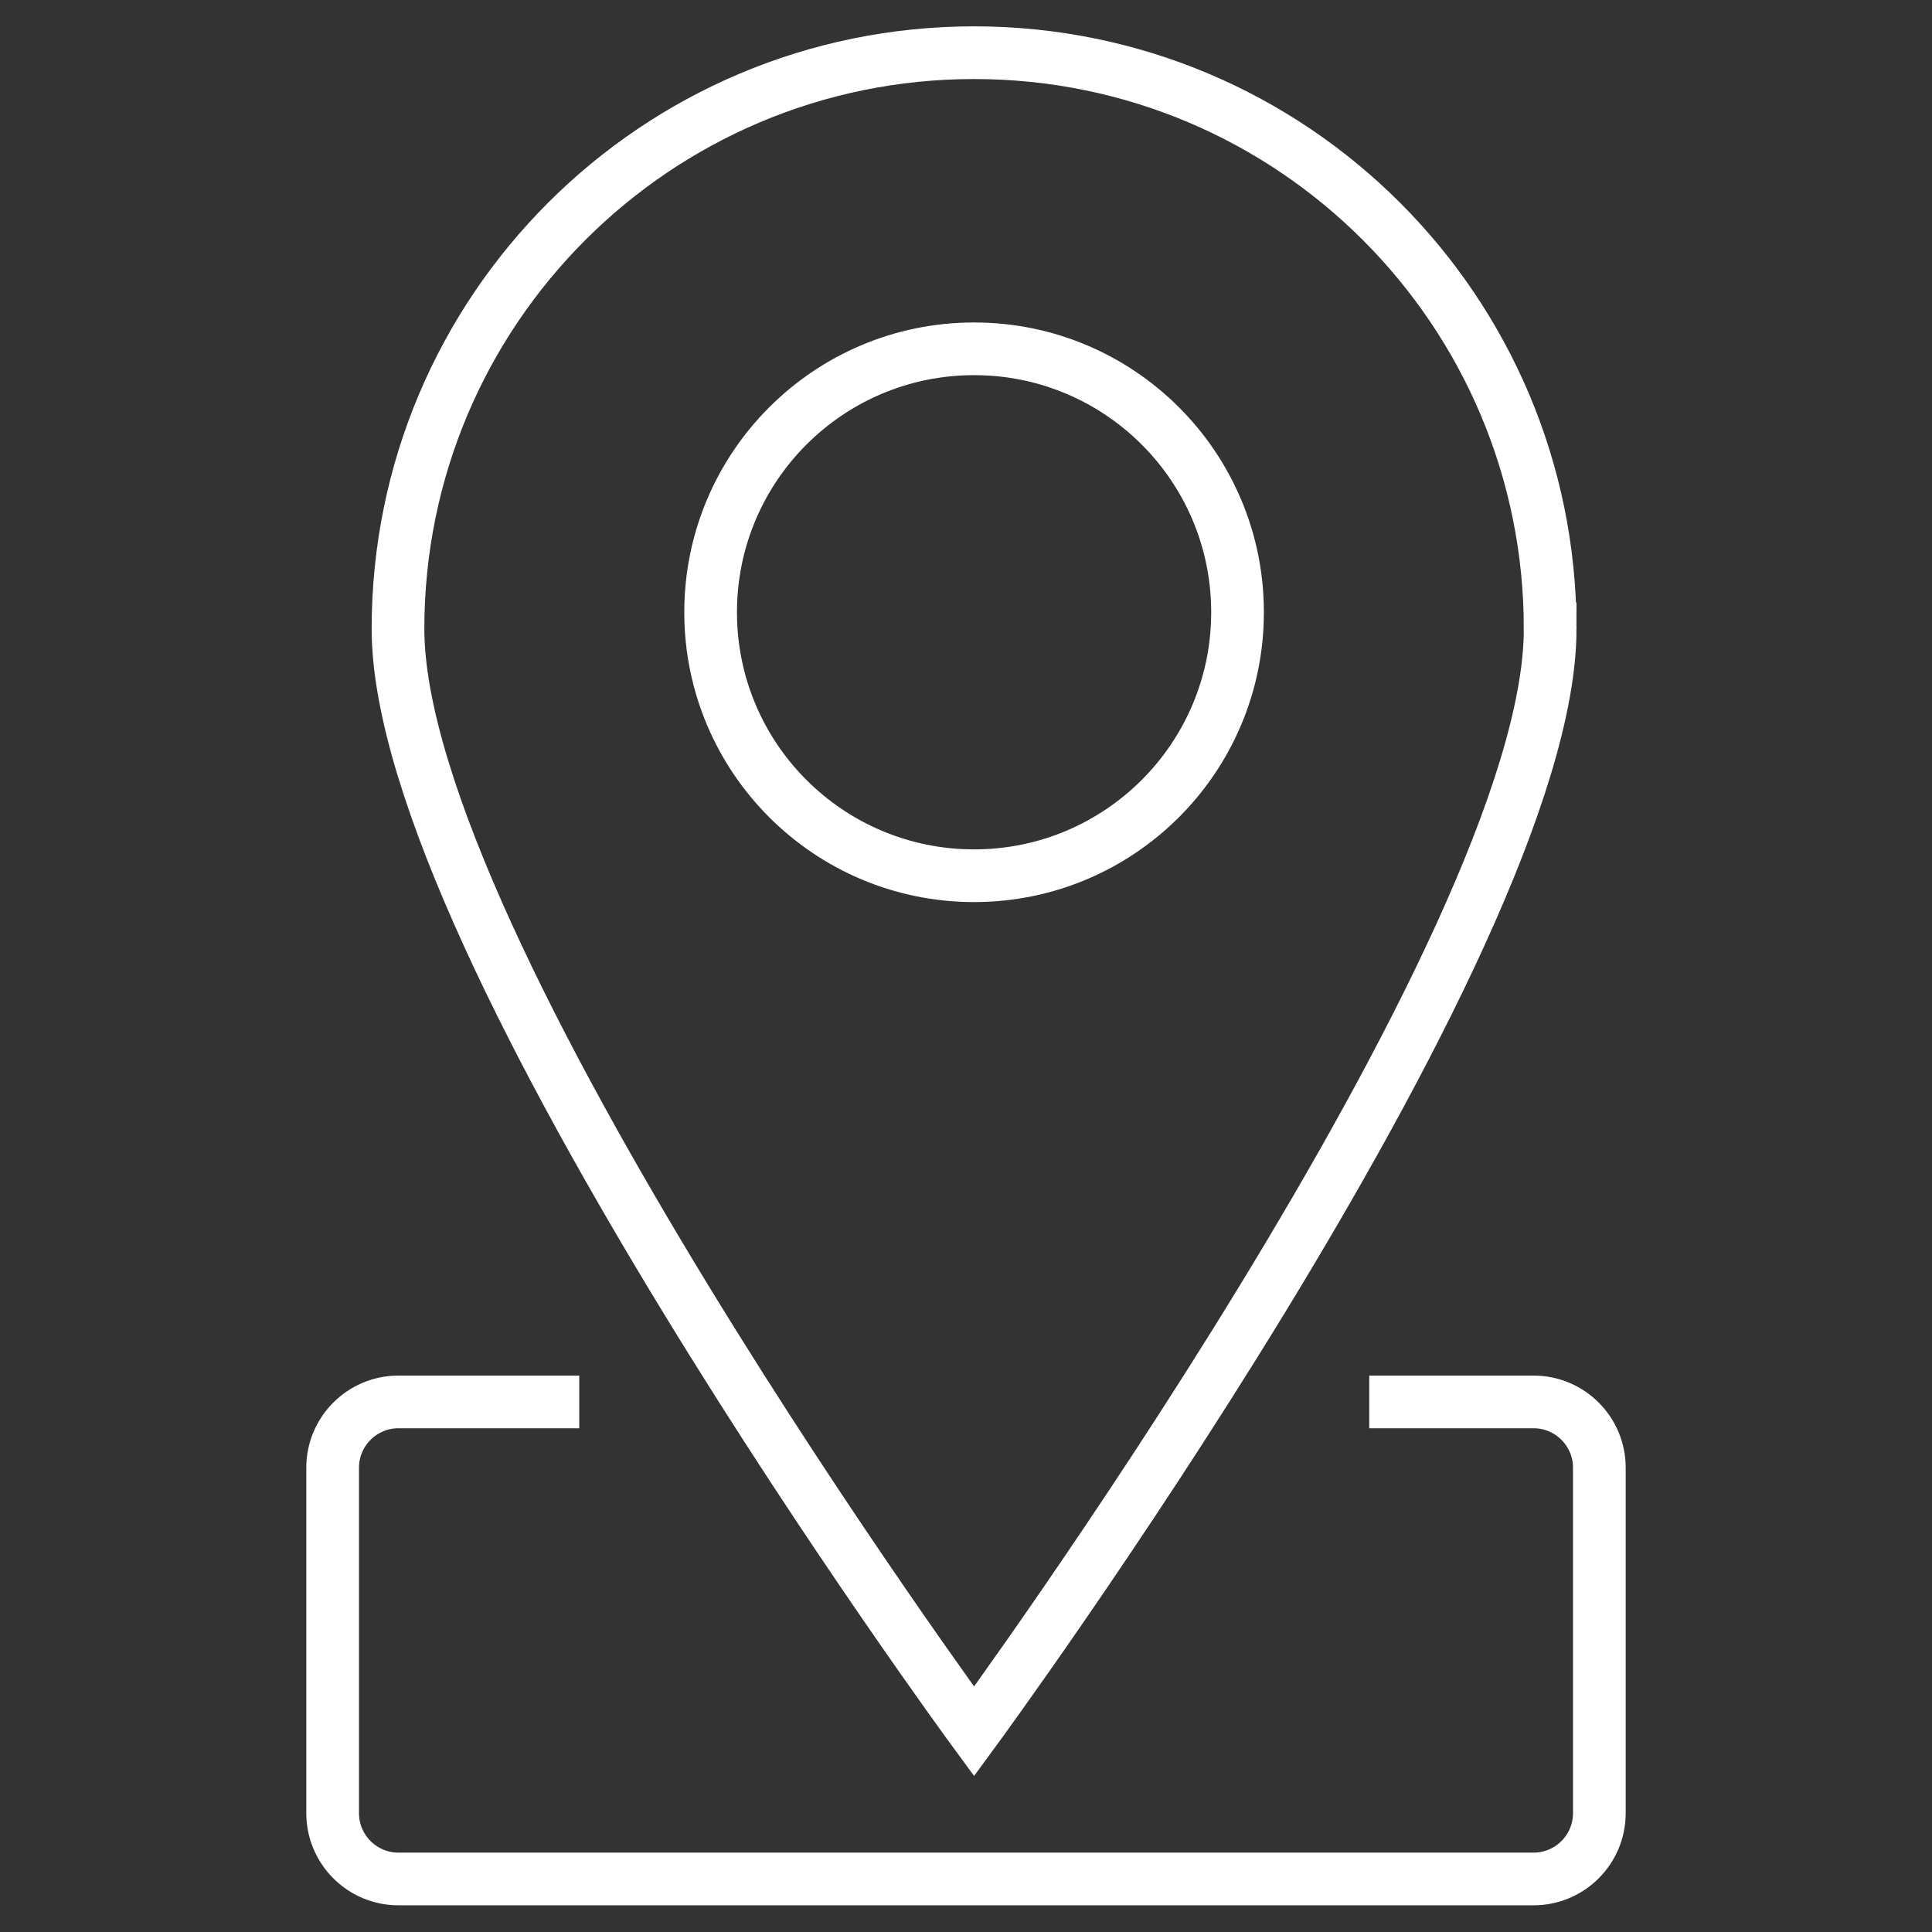
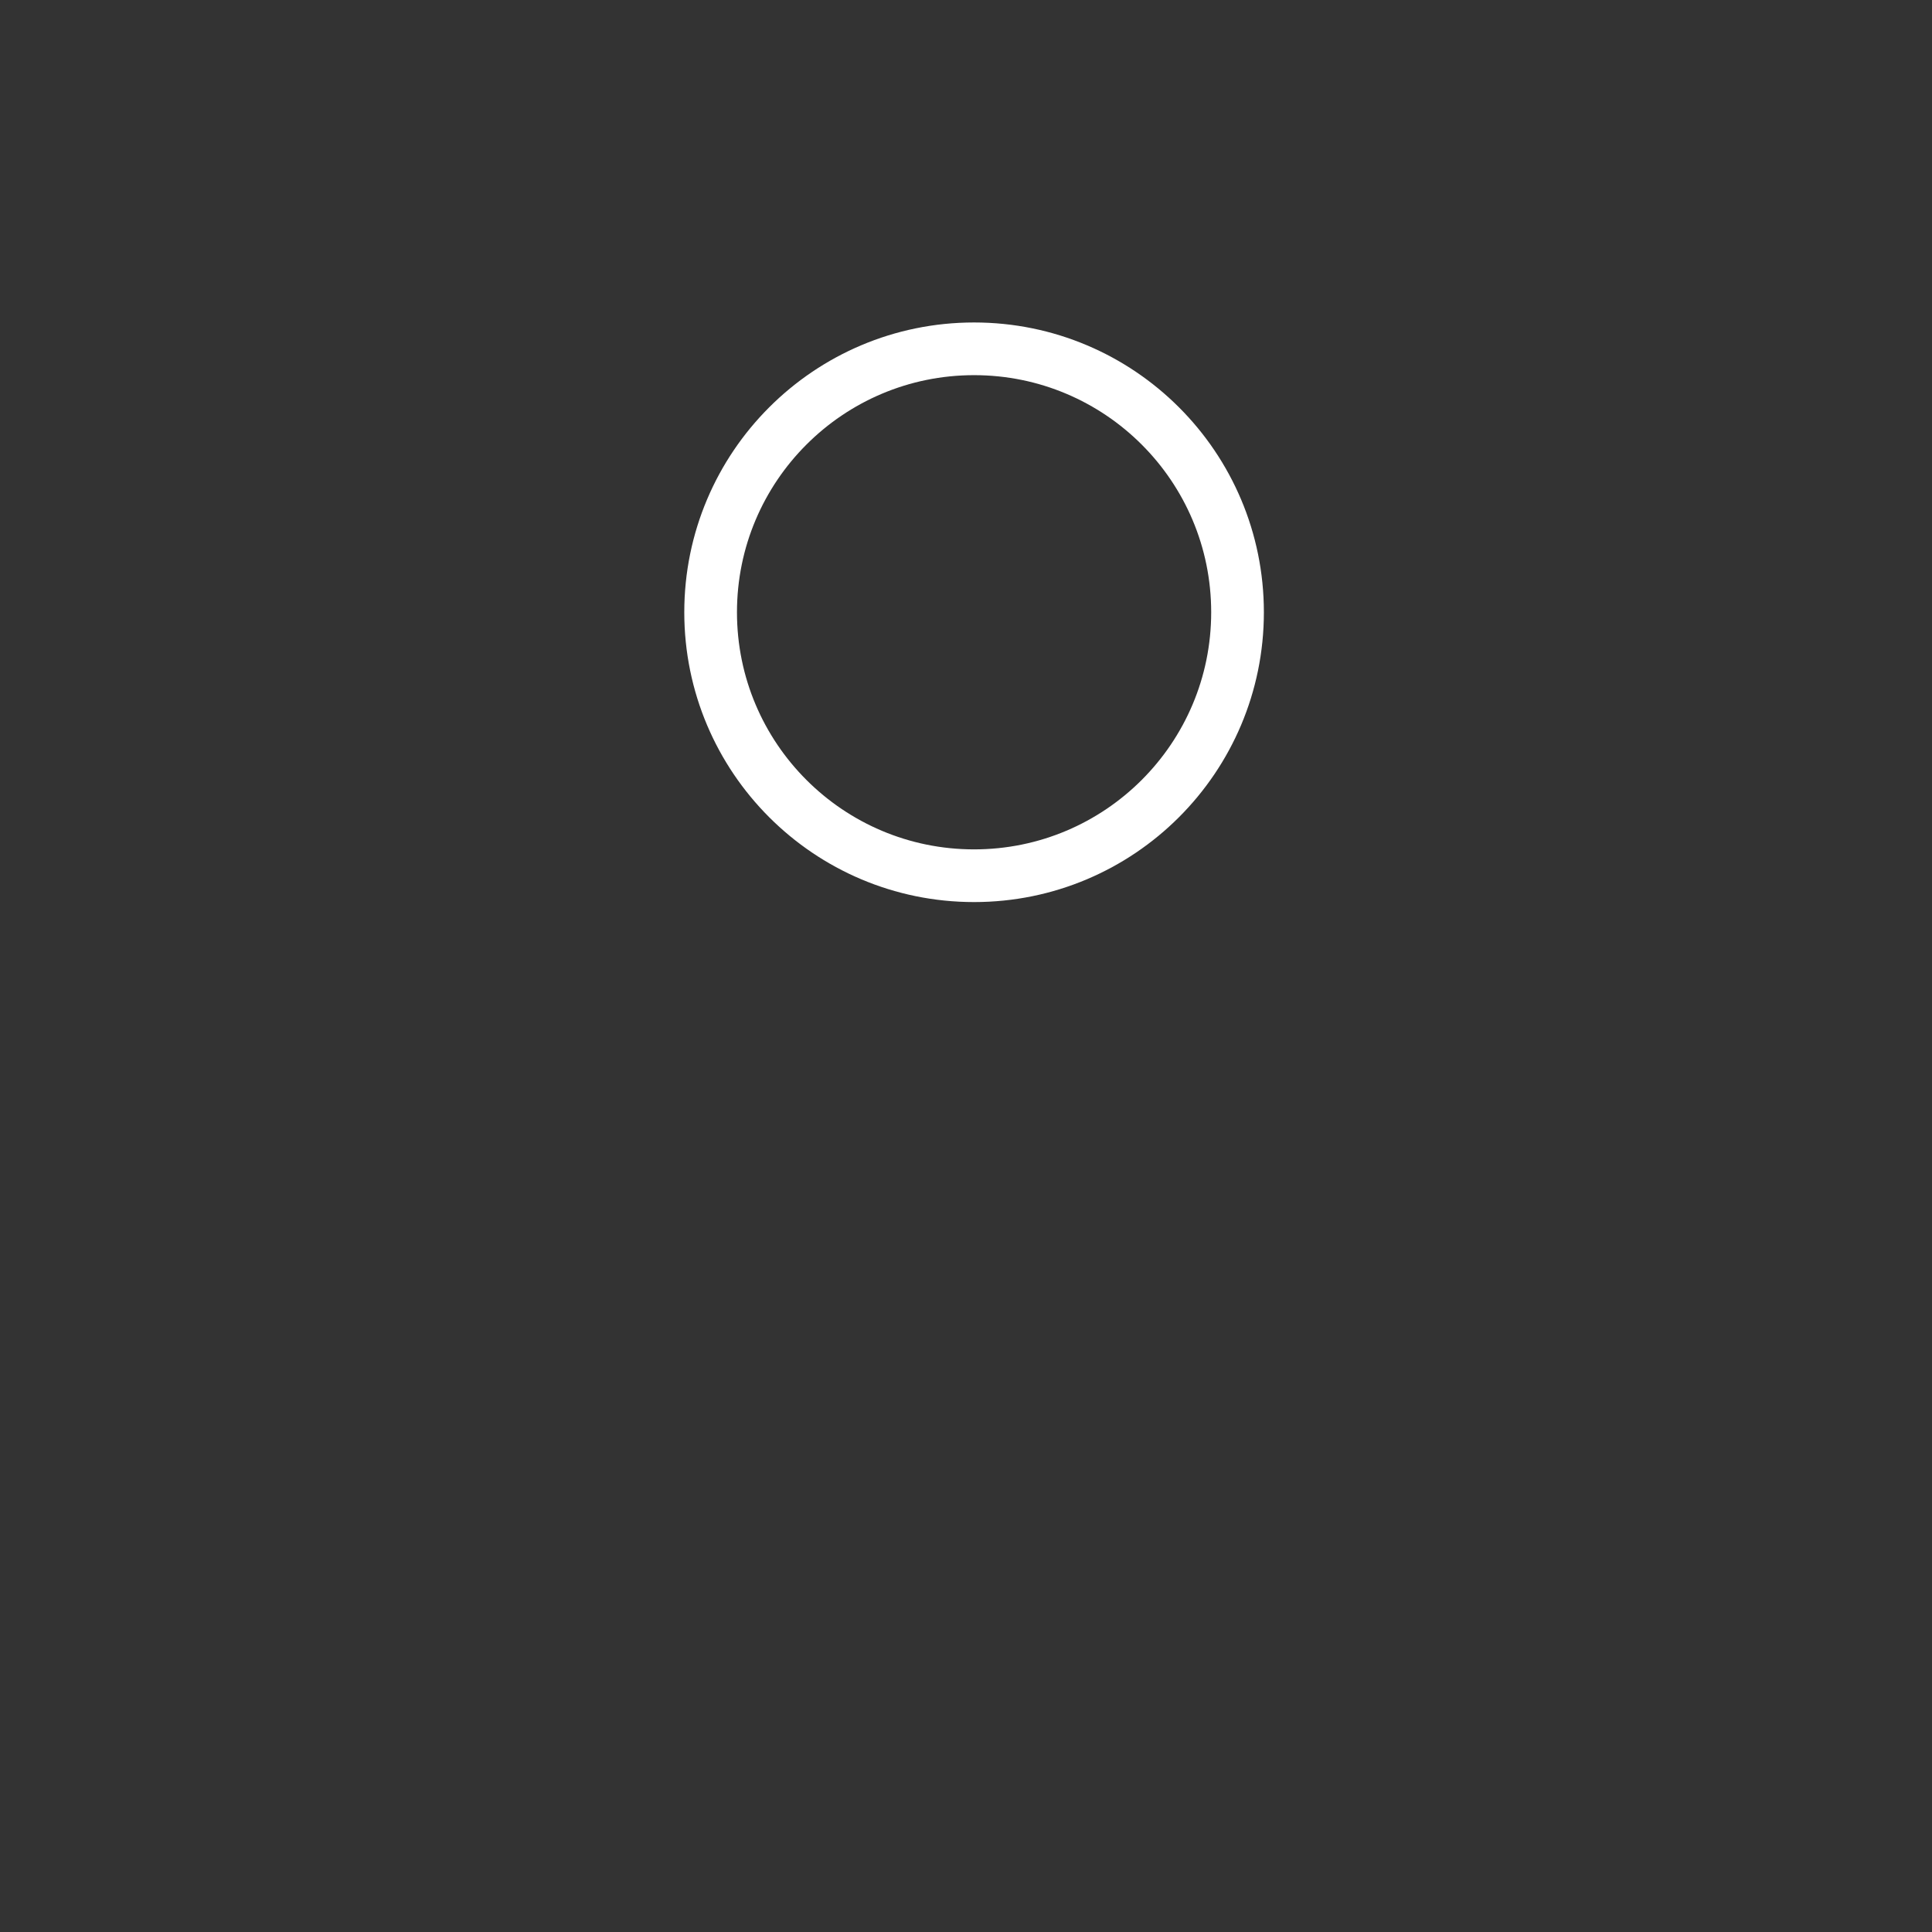
<svg xmlns="http://www.w3.org/2000/svg" id="_图层_1" version="1.1" viewBox="0 0 55 55">
  <rect x="0" y="0" width="55" height="55" fill="#333333" stroke="none" />
  <defs>
    <style>
      .st0 {
        fill: none;
        stroke: #fff;
        stroke-miterlimit: 10;
        stroke-width: 1.5px;
      }
    </style>
  </defs>
-   <path class="st0" d="M38.98,39.91h4.68c1.03,0,1.87.84,1.87,1.87v9.84c0,1.03-.84,1.87-1.87,1.87H11.34c-1.03,0-1.87-.84-1.87-1.87v-9.84c0-1.03.84-1.87,1.87-1.87h5.15" />
  <g>
-     <path class="st0" d="M44.13,17.9c0,9.06-16.4,31.39-16.4,31.39,0,0-16.4-22.33-16.4-31.39S18.67,1.5,27.73,1.5s16.4,7.34,16.4,16.4Z" />
    <circle class="st0" cx="27.73" cy="17.43" r="7.5" />
  </g>
</svg>